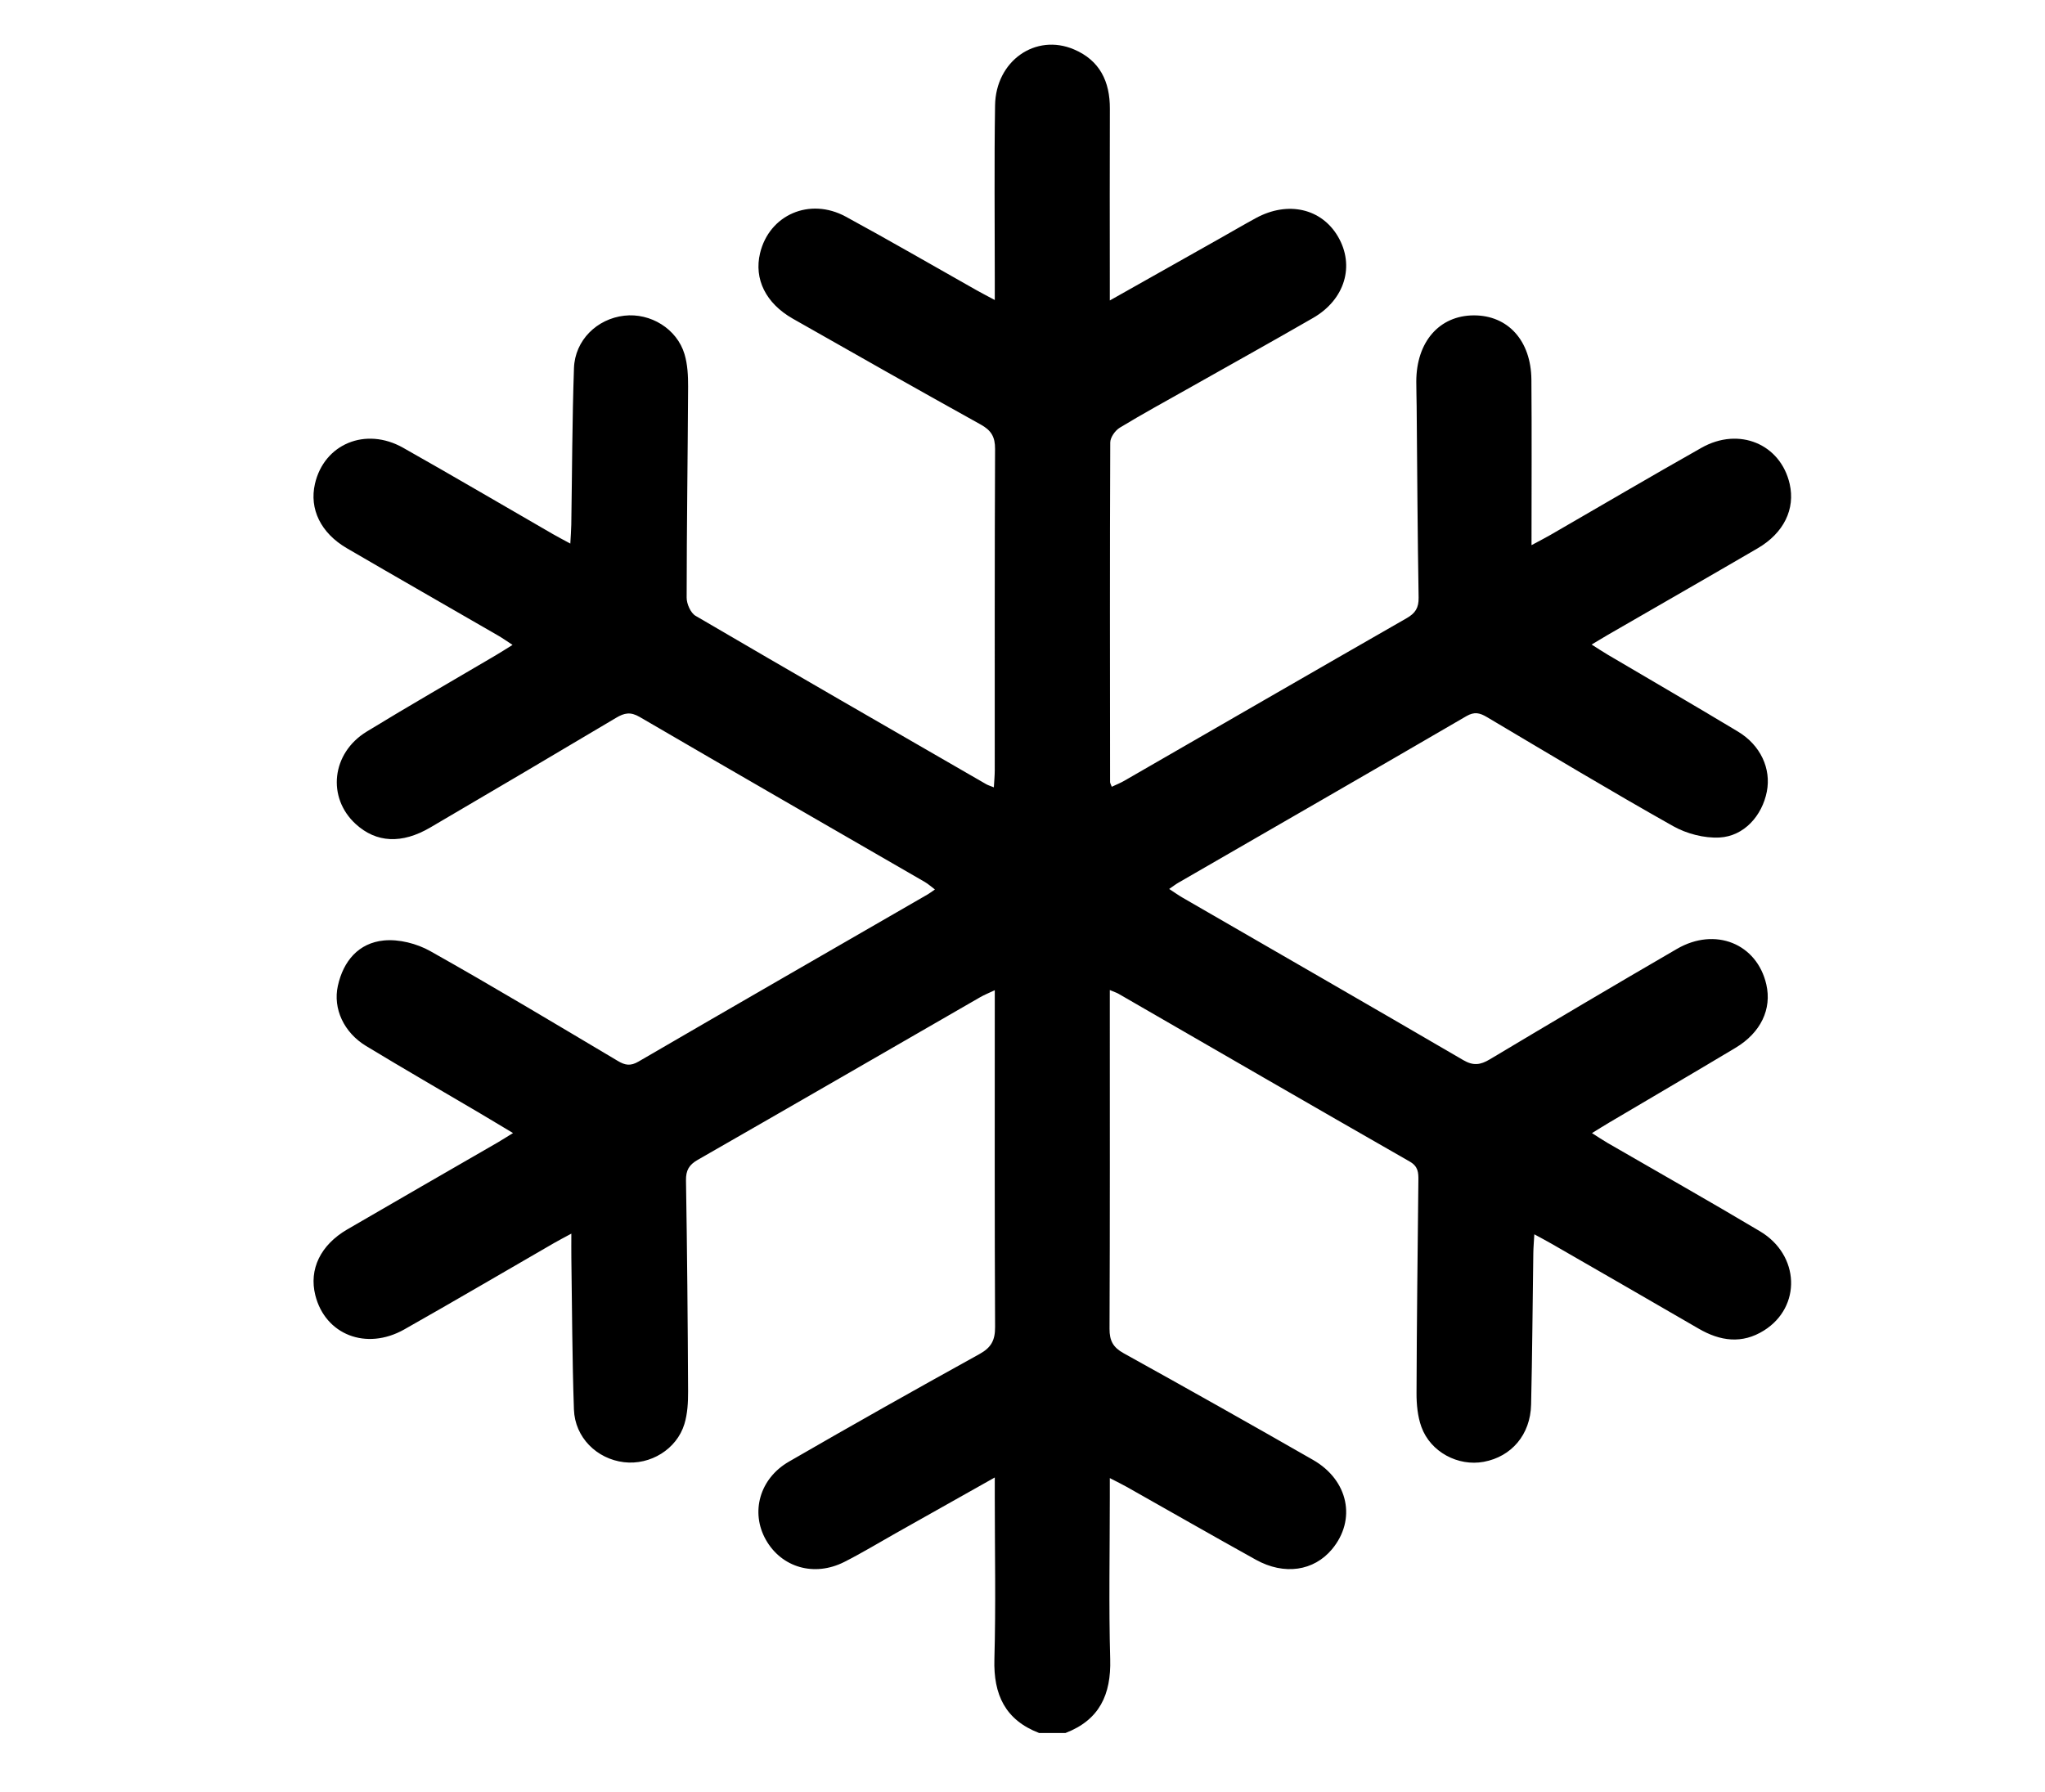
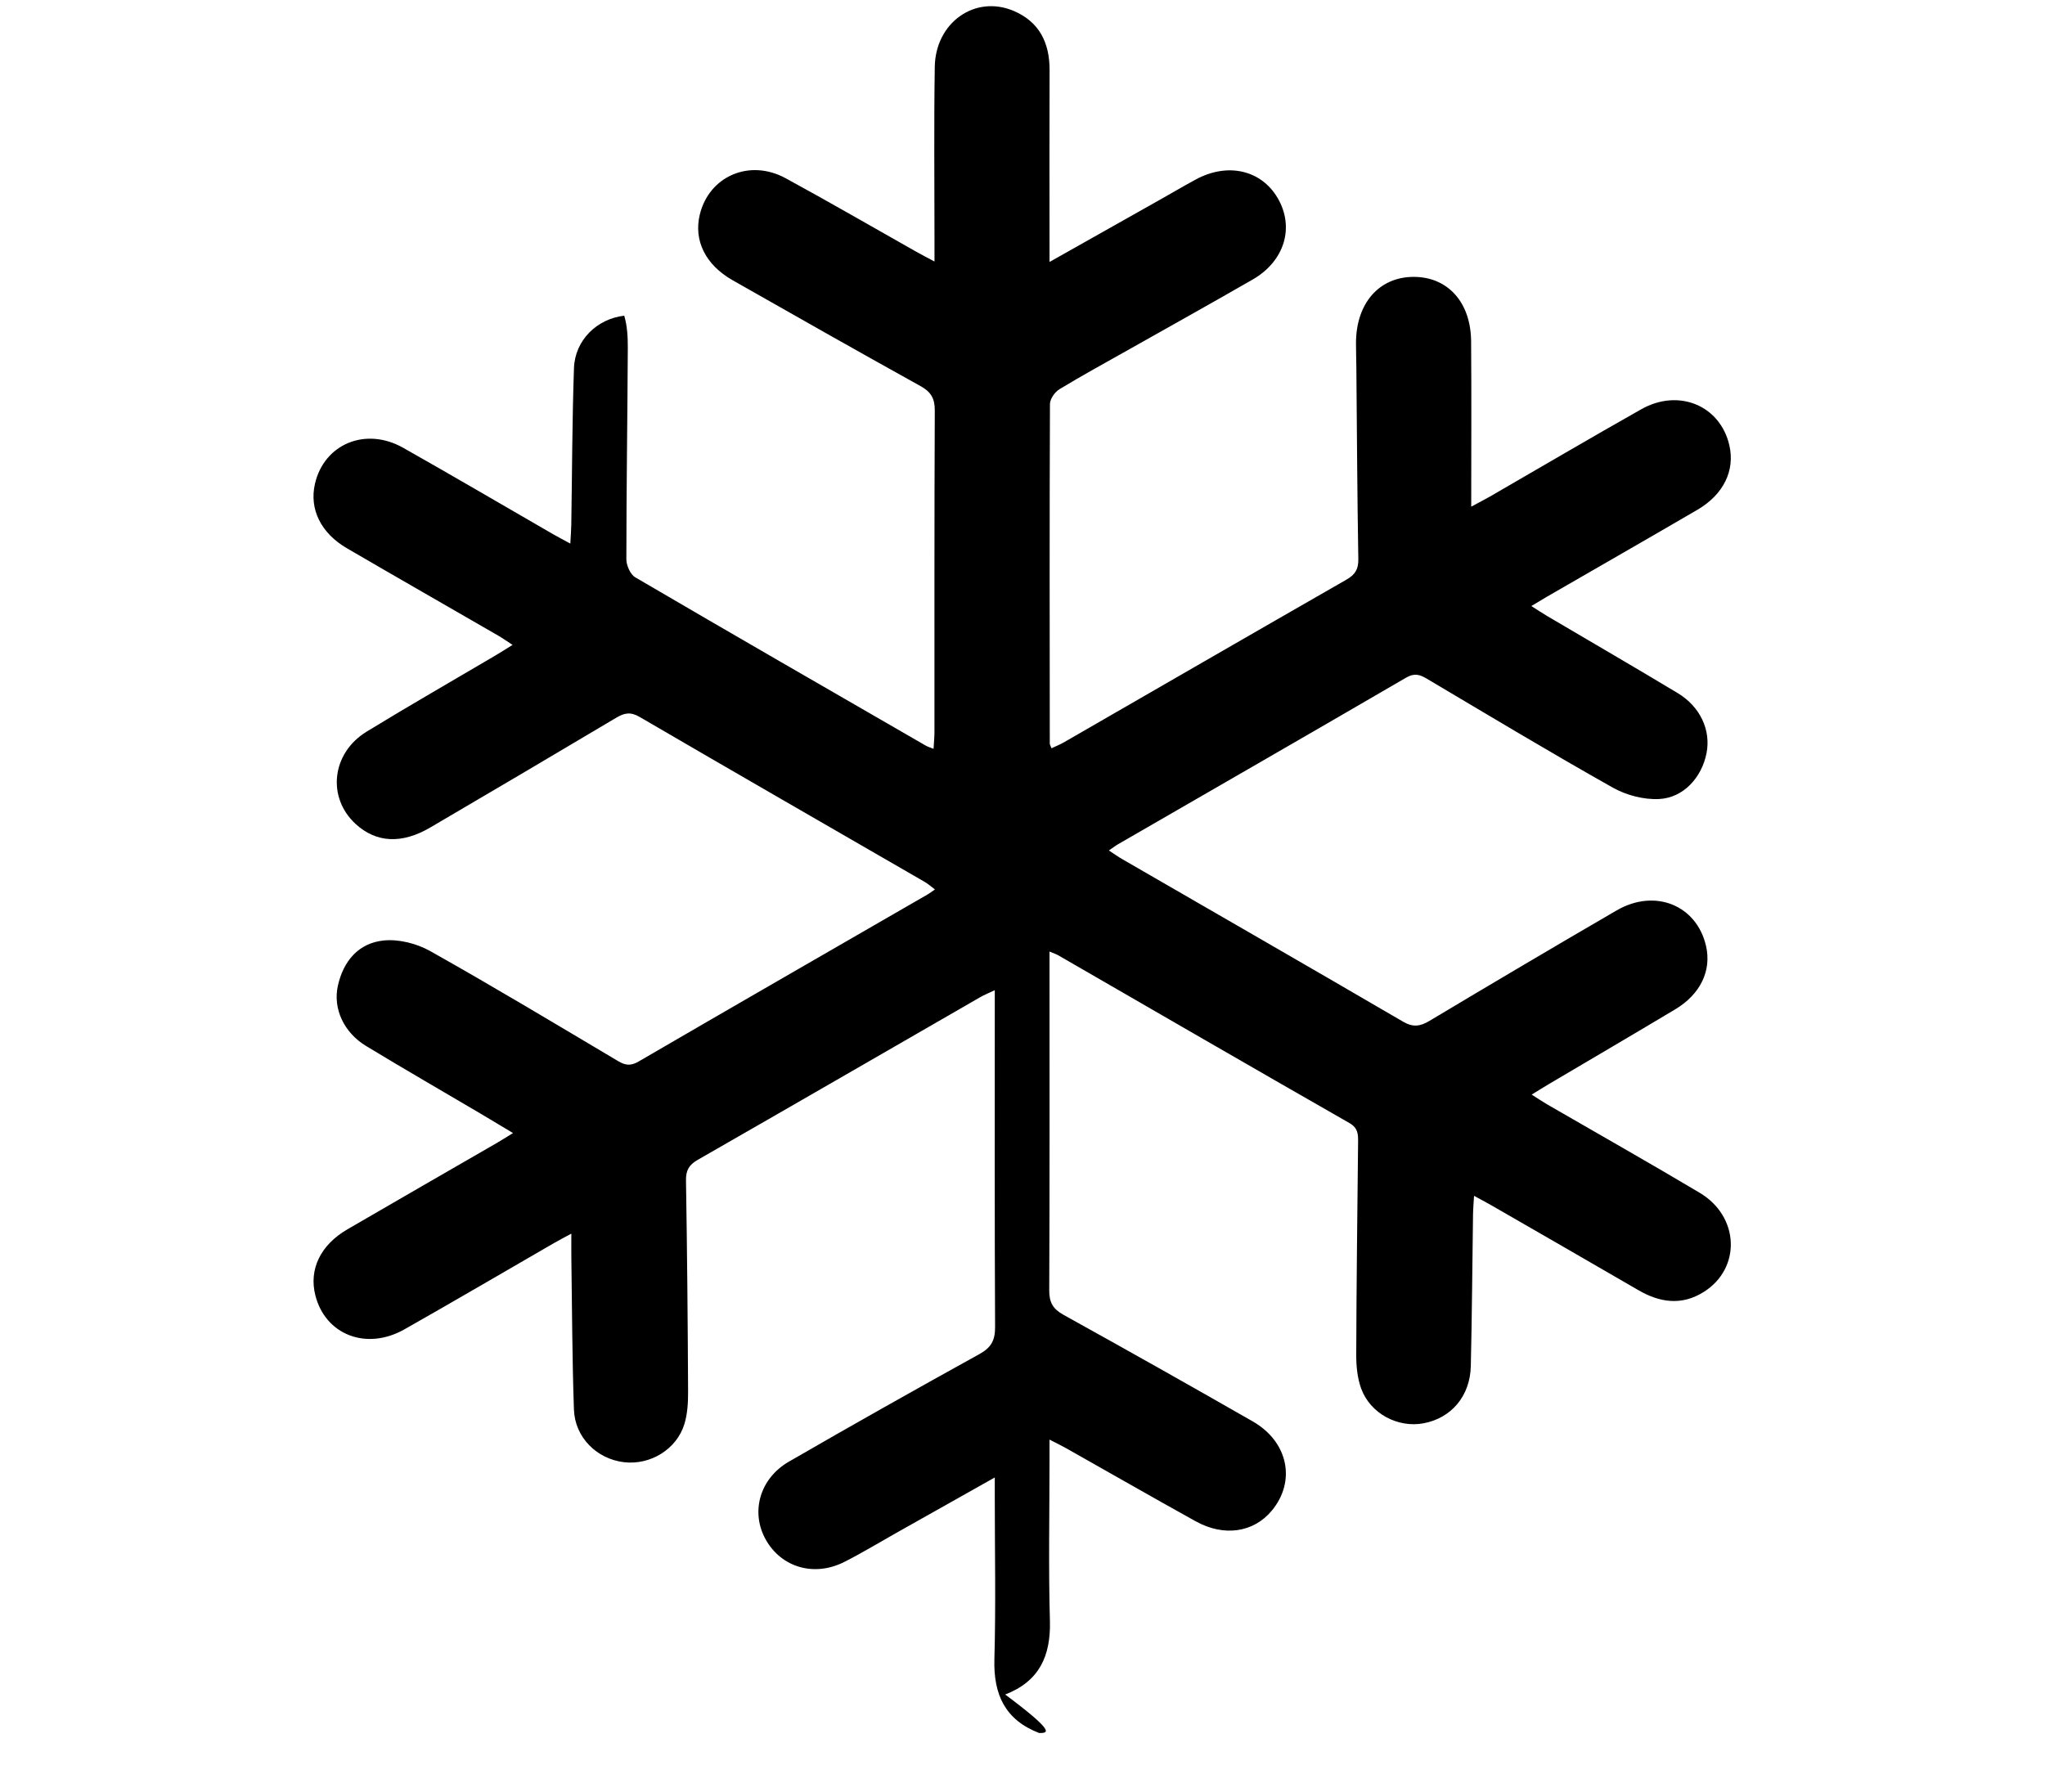
<svg xmlns="http://www.w3.org/2000/svg" version="1.1" id="Layer_1" x="0px" y="0px" viewBox="0 0 595.276 521.684" style="enable-background:new 0 0 595.276 521.684;" xml:space="preserve">
-   <path d="M302.474,504.522c-9.878-3.8-13.305-11.169-13.018-21.463  c0.438-15.664,0.114-31.35,0.114-47.027c0-1.695,0-3.39,0-5.9  c-10.169,5.725-19.456,10.954-28.745,16.181c-5.012,2.82-9.935,5.82-15.063,8.411  c-8.75,4.422-18.267,1.623-22.831-6.457c-4.503-7.972-1.861-17.787,6.698-22.736  c18.397-10.636,36.915-21.066,55.513-31.346c3.414-1.887,4.535-4.02,4.516-7.853  c-0.156-30.872-0.088-61.746-0.088-92.619c0-1.564-0-3.128-0-5.437  c-1.818,0.862-3.062,1.35-4.207,2.01c-27.414,15.797-54.799,31.643-82.253,47.37  c-2.534,1.452-3.474,3.044-3.426,6.008c0.336,20.472,0.513,40.947,0.611,61.422  c0.015,3.162-0.16,6.47-1.066,9.462c-2.237,7.383-9.943,12.044-17.594,11.136  c-7.917-0.94-14.287-7.206-14.57-15.341c-0.512-14.704-0.534-29.424-0.751-44.138  c-0.03-2.064-0.004-4.129-0.004-7.061c-2.074,1.126-3.566,1.893-5.017,2.73  c-14.531,8.388-28.997,16.891-43.601,25.15c-11.066,6.258-23.027,1.542-25.909-9.96  c-1.883-7.515,1.476-14.591,9.324-19.162c14.498-8.445,29.053-16.793,43.579-25.191  c1.351-0.781,2.663-1.63,4.652-2.852c-3.418-2.046-6.366-3.834-9.336-5.586  c-11.149-6.578-22.365-13.043-33.433-19.753c-6.529-3.958-9.679-10.921-8.222-17.514  c1.603-7.252,6.047-12.482,13.38-13.21c4.397-0.436,9.607,0.898,13.518,3.096  c18.386,10.331,36.467,21.206,54.603,31.979c2.123,1.261,3.674,1.541,6.009,0.182  c28.035-16.318,56.154-32.491,84.247-48.709c0.548-0.317,1.05-0.714,2.042-1.397  c-1.118-0.836-1.982-1.628-2.972-2.201c-27.667-15.996-55.376-31.921-82.98-48.026  c-2.678-1.562-4.463-1.173-6.862,0.257c-17.985,10.713-36.023,21.338-54.081,31.927  c-8.303,4.869-15.719,4.462-21.695-0.996c-8.436-7.706-7.064-20.649,3.177-26.917  c12.402-7.59,25.028-14.815,37.551-22.207c1.484-0.876,2.934-1.811,4.915-3.038  c-1.669-1.085-2.899-1.966-4.203-2.72c-14.666-8.475-29.371-16.882-44.006-25.41  c-7.632-4.447-10.995-11.441-9.31-18.769c2.666-11.593,14.744-16.656,25.666-10.492  c14.611,8.247,29.076,16.752,43.61,25.136c1.49,0.86,3.021,1.648,5.058,2.755  c0.113-2.157,0.254-3.826,0.281-5.496c0.244-15.193,0.259-30.394,0.782-45.577  c0.28-8.13,6.686-14.358,14.632-15.272c7.647-0.879,15.352,3.826,17.55,11.207  c0.893,2.998,1.054,6.304,1.039,9.467c-0.101,20.475-0.41,40.949-0.421,61.423  c-0.001,1.8,1.153,4.435,2.592,5.278c28.131,16.47,56.383,32.732,84.616,49.026  c0.522,0.301,1.123,0.466,2.215,0.908c0.103-1.873,0.26-3.399,0.261-4.925  c0.014-31.193-0.051-62.387,0.096-93.579c0.017-3.525-1.118-5.416-4.157-7.103  c-18.301-10.158-36.514-20.476-54.708-30.825c-7.908-4.498-11.342-11.561-9.55-19.058  c2.675-11.184,14.445-16.364,24.976-10.641c12.774,6.941,25.349,14.25,38.016,21.39  c1.487,0.838,3.008,1.618,5.338,2.867c0-2.422-0.001-4.112,0-5.801  c0.006-16.956-0.184-33.916,0.082-50.868c0.203-12.952,11.781-21.049,22.975-16.285  c7.497,3.19,10.477,9.329,10.444,17.282c-0.069,16.636-0.018,33.273-0.016,49.909  c0,1.685,0,3.371,0,5.896c11.292-6.366,21.693-12.227,32.093-18.093  c3.479-1.962,6.925-3.986,10.433-5.894c9.278-5.047,19.082-2.821,23.882,5.375  c4.961,8.47,2.049,18.343-7.237,23.699c-11.903,6.865-23.917,13.538-35.882,20.297  c-6.817,3.851-13.7,7.594-20.39,11.655c-1.342,0.815-2.768,2.838-2.774,4.31  c-0.138,32.952-0.083,65.904-0.05,98.856c0,0.29,0.199,0.579,0.489,1.372  c1.23-0.582,2.468-1.066,3.606-1.721c27.415-15.795,54.802-31.638,82.253-47.369  c2.511-1.439,3.516-3.001,3.465-5.986c-0.316-18.552-0.403-37.109-0.572-55.664  c-0.022-2.399-0.107-4.798-0.106-7.198c0.003-11.58,6.702-19.28,16.765-19.298  c9.916-0.017,16.65,7.353,16.744,18.73c0.128,15.667,0.032,31.336,0.032,48.164  c2.549-1.373,4.035-2.125,5.475-2.956c14.668-8.47,29.265-17.066,44.013-25.395  c10.918-6.167,23.001-1.086,25.656,10.511c1.678,7.327-1.691,14.31-9.327,18.763  c-14.494,8.453-29.053,16.792-43.583,25.184c-1.376,0.795-2.731,1.626-4.741,2.826  c1.804,1.14,3.196,2.071,4.637,2.922c12.662,7.472,25.384,14.843,37.978,22.428  c6.59,3.969,9.683,10.805,8.395,17.445c-1.367,7.042-6.645,13.009-13.777,13.385  c-4.463,0.236-9.575-1.101-13.506-3.314c-18.239-10.267-36.182-21.062-54.188-31.74  c-2.073-1.229-3.63-1.653-6.009-0.267c-27.891,16.248-55.872,32.341-83.823,48.484  c-0.788,0.455-1.511,1.023-2.67,1.815c1.563,1.02,2.681,1.828,3.869,2.515  c27.254,15.754,54.544,31.445,81.733,47.311c2.916,1.702,4.972,1.424,7.707-0.211  c18.105-10.823,36.256-21.574,54.497-32.166c11.143-6.47,23.28-1.522,26.011,10.337  c1.65,7.164-1.582,14.041-8.957,18.459c-12.2,7.309-24.479,14.488-36.72,21.728  c-1.496,0.885-2.967,1.812-5.075,3.102c1.778,1.124,3.137,2.049,4.555,2.871  c14.796,8.569,29.69,16.973,44.375,25.727c11.595,6.912,12.103,21.987,1.144,28.867  c-6.374,4.001-12.725,3.121-19.006-0.53c-14.23-8.27-28.503-16.467-42.763-24.685  c-1.491-0.859-3.019-1.657-5.081-2.785c-0.118,2.133-0.269,3.794-0.293,5.458  c-0.215,14.715-0.3,29.433-0.646,44.145c-0.205,8.731-5.707,15.131-13.776,16.629  c-7.484,1.389-15.51-2.849-18.152-10.155c-1.108-3.065-1.432-6.562-1.422-9.86  c0.068-20.635,0.324-41.269,0.54-61.903c0.024-2.269-0.016-4.063-2.549-5.512  c-28.299-16.178-56.5-32.529-84.733-48.824c-0.531-0.307-1.133-0.492-2.539-1.09  c0,1.997,0,3.508,0,5.019c0,31.193,0.059,62.387-0.082,93.579  c-0.016,3.493,1.035,5.433,4.102,7.134c18.447,10.225,36.829,20.569,55.13,31.053  c10.346,5.927,12.665,17.431,5.541,25.994c-5.292,6.361-13.902,7.667-22.173,3.076  c-12.573-6.979-25.049-14.134-37.574-21.2c-1.352-0.763-2.754-1.435-4.944-2.569  c0,2.35-0,4.038-0,5.726c-0,15.677-0.323,31.362,0.114,47.027  c0.287,10.292-3.142,17.659-13.018,21.457C307.593,504.522,305.033,504.522,302.474,504.522z" />
+   <path d="M302.474,504.522c-9.878-3.8-13.305-11.169-13.018-21.463  c0.438-15.664,0.114-31.35,0.114-47.027c0-1.695,0-3.39,0-5.9  c-10.169,5.725-19.456,10.954-28.745,16.181c-5.012,2.82-9.935,5.82-15.063,8.411  c-8.75,4.422-18.267,1.623-22.831-6.457c-4.503-7.972-1.861-17.787,6.698-22.736  c18.397-10.636,36.915-21.066,55.513-31.346c3.414-1.887,4.535-4.02,4.516-7.853  c-0.156-30.872-0.088-61.746-0.088-92.619c0-1.564-0-3.128-0-5.437  c-1.818,0.862-3.062,1.35-4.207,2.01c-27.414,15.797-54.799,31.643-82.253,47.37  c-2.534,1.452-3.474,3.044-3.426,6.008c0.336,20.472,0.513,40.947,0.611,61.422  c0.015,3.162-0.16,6.47-1.066,9.462c-2.237,7.383-9.943,12.044-17.594,11.136  c-7.917-0.94-14.287-7.206-14.57-15.341c-0.512-14.704-0.534-29.424-0.751-44.138  c-0.03-2.064-0.004-4.129-0.004-7.061c-2.074,1.126-3.566,1.893-5.017,2.73  c-14.531,8.388-28.997,16.891-43.601,25.15c-11.066,6.258-23.027,1.542-25.909-9.96  c-1.883-7.515,1.476-14.591,9.324-19.162c14.498-8.445,29.053-16.793,43.579-25.191  c1.351-0.781,2.663-1.63,4.652-2.852c-3.418-2.046-6.366-3.834-9.336-5.586  c-11.149-6.578-22.365-13.043-33.433-19.753c-6.529-3.958-9.679-10.921-8.222-17.514  c1.603-7.252,6.047-12.482,13.38-13.21c4.397-0.436,9.607,0.898,13.518,3.096  c18.386,10.331,36.467,21.206,54.603,31.979c2.123,1.261,3.674,1.541,6.009,0.182  c28.035-16.318,56.154-32.491,84.247-48.709c0.548-0.317,1.05-0.714,2.042-1.397  c-1.118-0.836-1.982-1.628-2.972-2.201c-27.667-15.996-55.376-31.921-82.98-48.026  c-2.678-1.562-4.463-1.173-6.862,0.257c-17.985,10.713-36.023,21.338-54.081,31.927  c-8.303,4.869-15.719,4.462-21.695-0.996c-8.436-7.706-7.064-20.649,3.177-26.917  c12.402-7.59,25.028-14.815,37.551-22.207c1.484-0.876,2.934-1.811,4.915-3.038  c-1.669-1.085-2.899-1.966-4.203-2.72c-14.666-8.475-29.371-16.882-44.006-25.41  c-7.632-4.447-10.995-11.441-9.31-18.769c2.666-11.593,14.744-16.656,25.666-10.492  c14.611,8.247,29.076,16.752,43.61,25.136c1.49,0.86,3.021,1.648,5.058,2.755  c0.113-2.157,0.254-3.826,0.281-5.496c0.244-15.193,0.259-30.394,0.782-45.577  c0.28-8.13,6.686-14.358,14.632-15.272c0.893,2.998,1.054,6.304,1.039,9.467c-0.101,20.475-0.41,40.949-0.421,61.423  c-0.001,1.8,1.153,4.435,2.592,5.278c28.131,16.47,56.383,32.732,84.616,49.026  c0.522,0.301,1.123,0.466,2.215,0.908c0.103-1.873,0.26-3.399,0.261-4.925  c0.014-31.193-0.051-62.387,0.096-93.579c0.017-3.525-1.118-5.416-4.157-7.103  c-18.301-10.158-36.514-20.476-54.708-30.825c-7.908-4.498-11.342-11.561-9.55-19.058  c2.675-11.184,14.445-16.364,24.976-10.641c12.774,6.941,25.349,14.25,38.016,21.39  c1.487,0.838,3.008,1.618,5.338,2.867c0-2.422-0.001-4.112,0-5.801  c0.006-16.956-0.184-33.916,0.082-50.868c0.203-12.952,11.781-21.049,22.975-16.285  c7.497,3.19,10.477,9.329,10.444,17.282c-0.069,16.636-0.018,33.273-0.016,49.909  c0,1.685,0,3.371,0,5.896c11.292-6.366,21.693-12.227,32.093-18.093  c3.479-1.962,6.925-3.986,10.433-5.894c9.278-5.047,19.082-2.821,23.882,5.375  c4.961,8.47,2.049,18.343-7.237,23.699c-11.903,6.865-23.917,13.538-35.882,20.297  c-6.817,3.851-13.7,7.594-20.39,11.655c-1.342,0.815-2.768,2.838-2.774,4.31  c-0.138,32.952-0.083,65.904-0.05,98.856c0,0.29,0.199,0.579,0.489,1.372  c1.23-0.582,2.468-1.066,3.606-1.721c27.415-15.795,54.802-31.638,82.253-47.369  c2.511-1.439,3.516-3.001,3.465-5.986c-0.316-18.552-0.403-37.109-0.572-55.664  c-0.022-2.399-0.107-4.798-0.106-7.198c0.003-11.58,6.702-19.28,16.765-19.298  c9.916-0.017,16.65,7.353,16.744,18.73c0.128,15.667,0.032,31.336,0.032,48.164  c2.549-1.373,4.035-2.125,5.475-2.956c14.668-8.47,29.265-17.066,44.013-25.395  c10.918-6.167,23.001-1.086,25.656,10.511c1.678,7.327-1.691,14.31-9.327,18.763  c-14.494,8.453-29.053,16.792-43.583,25.184c-1.376,0.795-2.731,1.626-4.741,2.826  c1.804,1.14,3.196,2.071,4.637,2.922c12.662,7.472,25.384,14.843,37.978,22.428  c6.59,3.969,9.683,10.805,8.395,17.445c-1.367,7.042-6.645,13.009-13.777,13.385  c-4.463,0.236-9.575-1.101-13.506-3.314c-18.239-10.267-36.182-21.062-54.188-31.74  c-2.073-1.229-3.63-1.653-6.009-0.267c-27.891,16.248-55.872,32.341-83.823,48.484  c-0.788,0.455-1.511,1.023-2.67,1.815c1.563,1.02,2.681,1.828,3.869,2.515  c27.254,15.754,54.544,31.445,81.733,47.311c2.916,1.702,4.972,1.424,7.707-0.211  c18.105-10.823,36.256-21.574,54.497-32.166c11.143-6.47,23.28-1.522,26.011,10.337  c1.65,7.164-1.582,14.041-8.957,18.459c-12.2,7.309-24.479,14.488-36.72,21.728  c-1.496,0.885-2.967,1.812-5.075,3.102c1.778,1.124,3.137,2.049,4.555,2.871  c14.796,8.569,29.69,16.973,44.375,25.727c11.595,6.912,12.103,21.987,1.144,28.867  c-6.374,4.001-12.725,3.121-19.006-0.53c-14.23-8.27-28.503-16.467-42.763-24.685  c-1.491-0.859-3.019-1.657-5.081-2.785c-0.118,2.133-0.269,3.794-0.293,5.458  c-0.215,14.715-0.3,29.433-0.646,44.145c-0.205,8.731-5.707,15.131-13.776,16.629  c-7.484,1.389-15.51-2.849-18.152-10.155c-1.108-3.065-1.432-6.562-1.422-9.86  c0.068-20.635,0.324-41.269,0.54-61.903c0.024-2.269-0.016-4.063-2.549-5.512  c-28.299-16.178-56.5-32.529-84.733-48.824c-0.531-0.307-1.133-0.492-2.539-1.09  c0,1.997,0,3.508,0,5.019c0,31.193,0.059,62.387-0.082,93.579  c-0.016,3.493,1.035,5.433,4.102,7.134c18.447,10.225,36.829,20.569,55.13,31.053  c10.346,5.927,12.665,17.431,5.541,25.994c-5.292,6.361-13.902,7.667-22.173,3.076  c-12.573-6.979-25.049-14.134-37.574-21.2c-1.352-0.763-2.754-1.435-4.944-2.569  c0,2.35-0,4.038-0,5.726c-0,15.677-0.323,31.362,0.114,47.027  c0.287,10.292-3.142,17.659-13.018,21.457C307.593,504.522,305.033,504.522,302.474,504.522z" />
</svg>